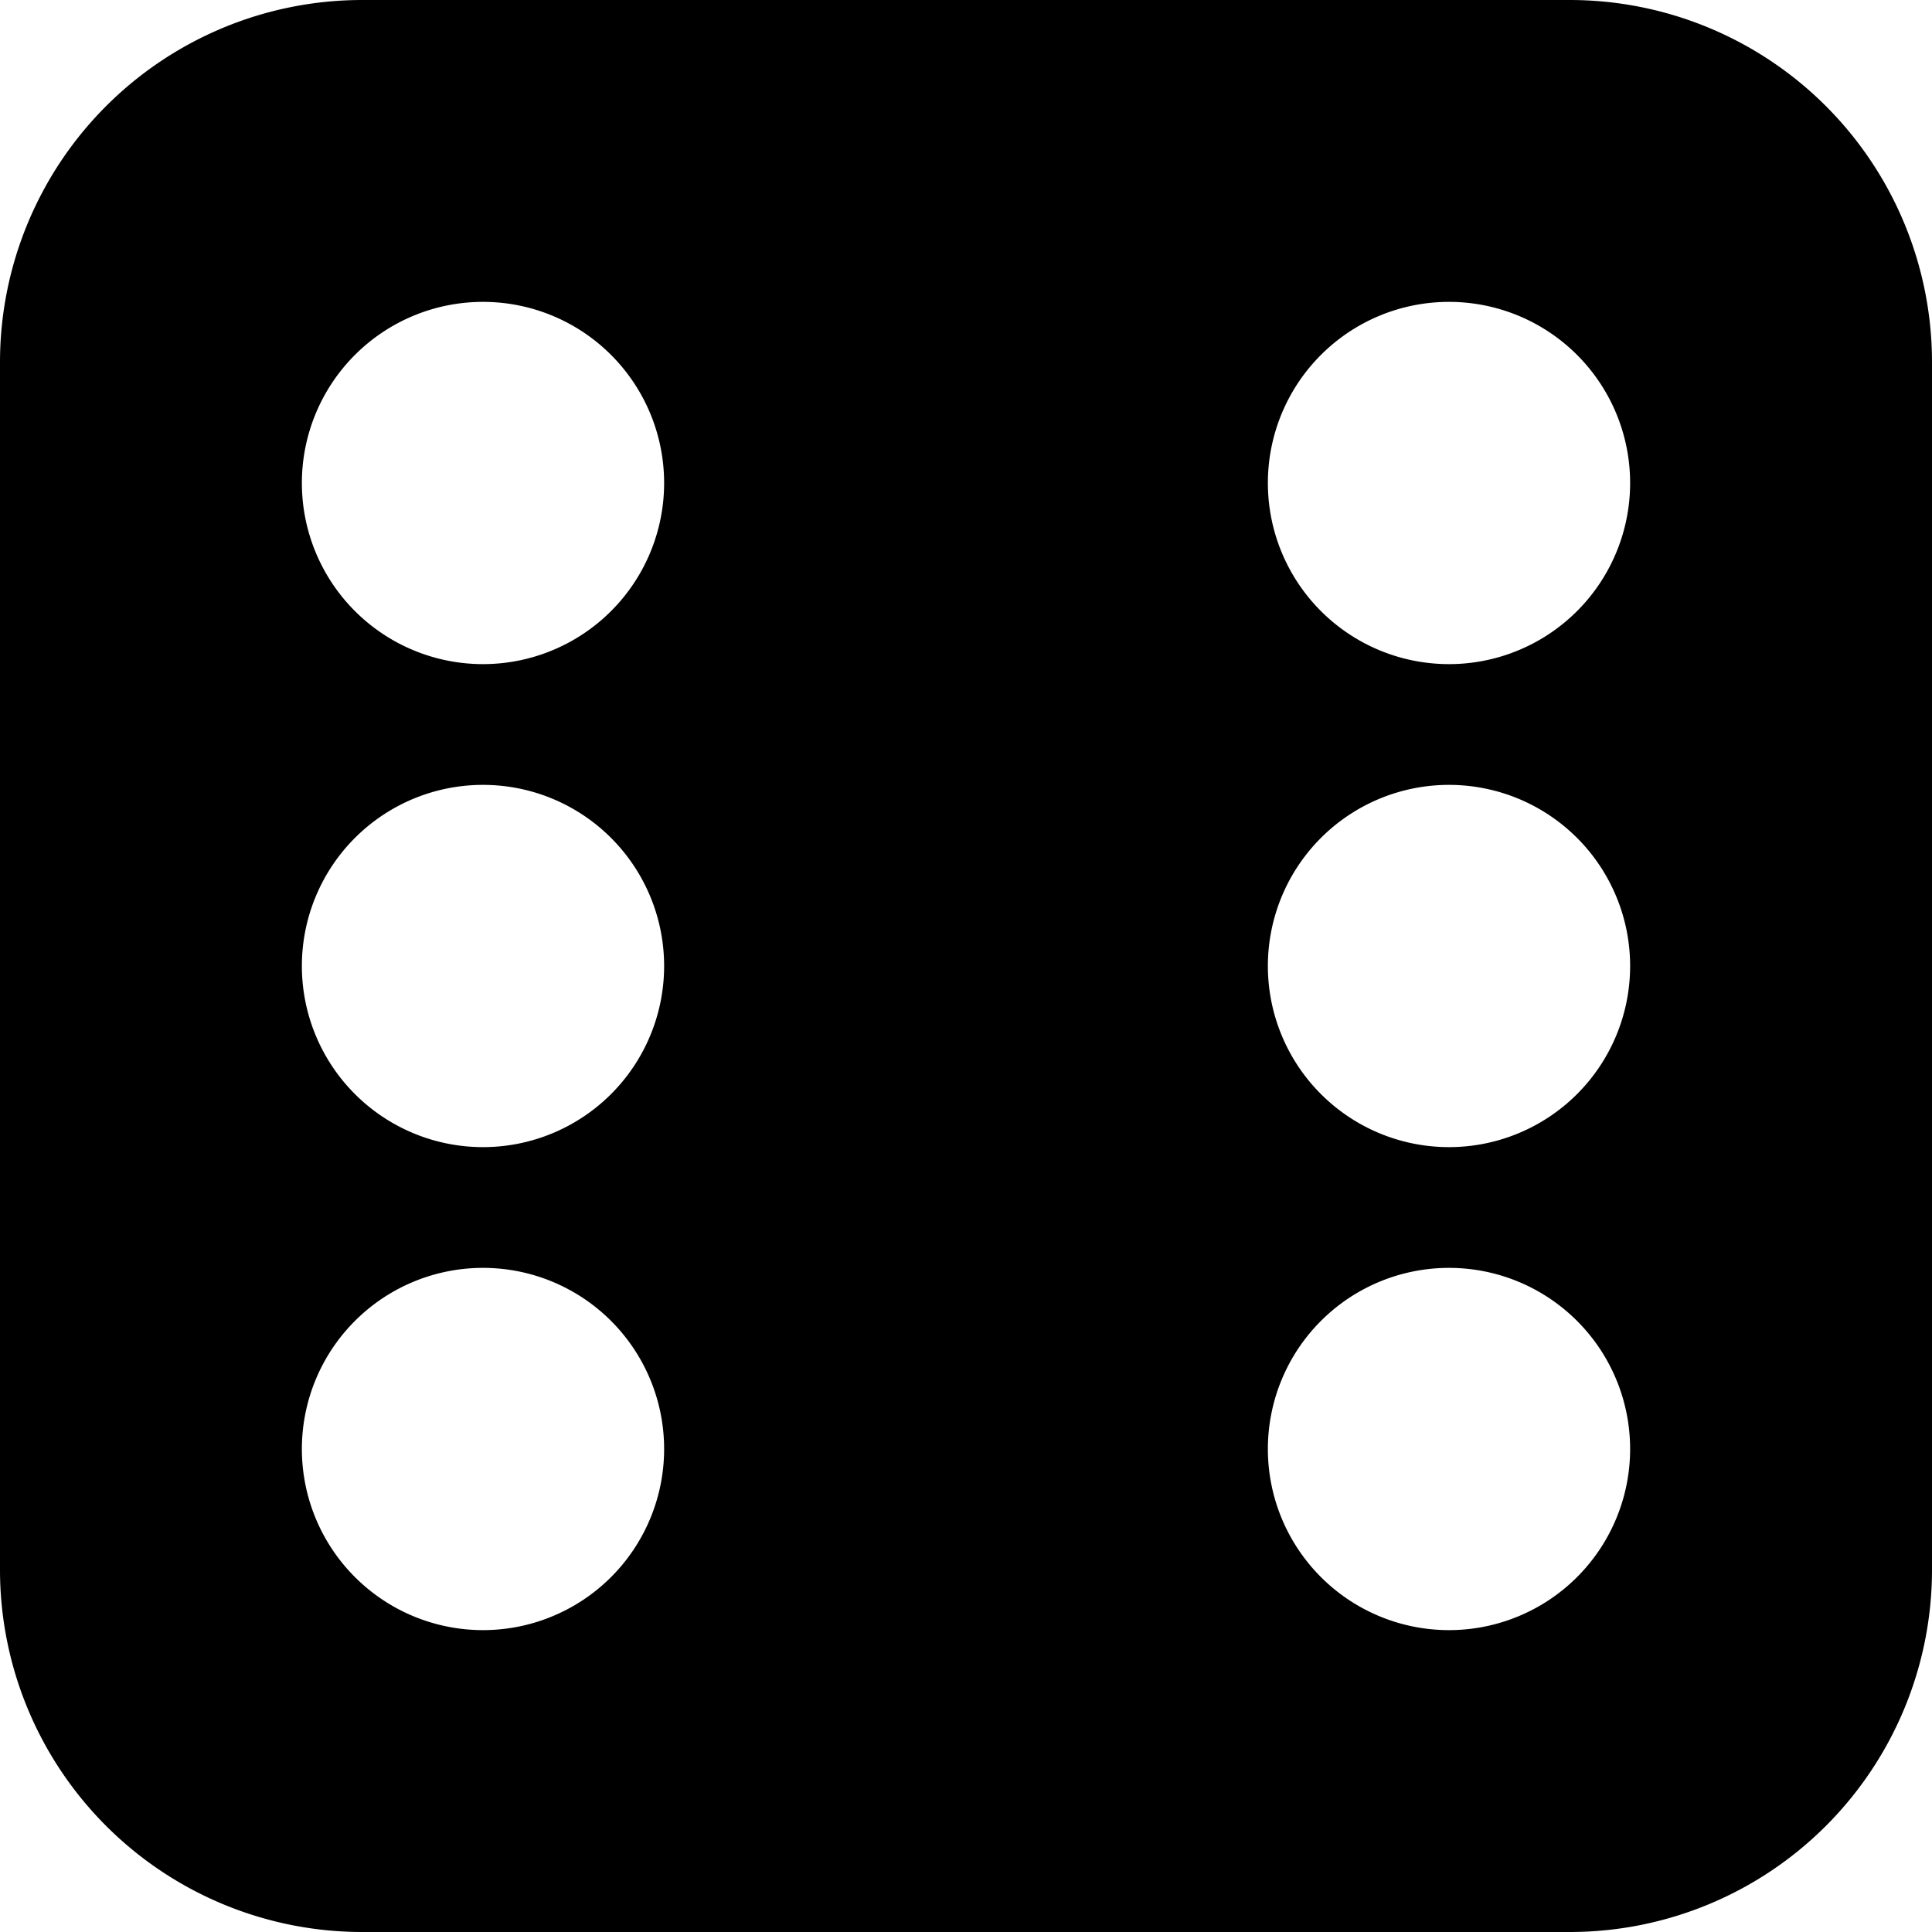
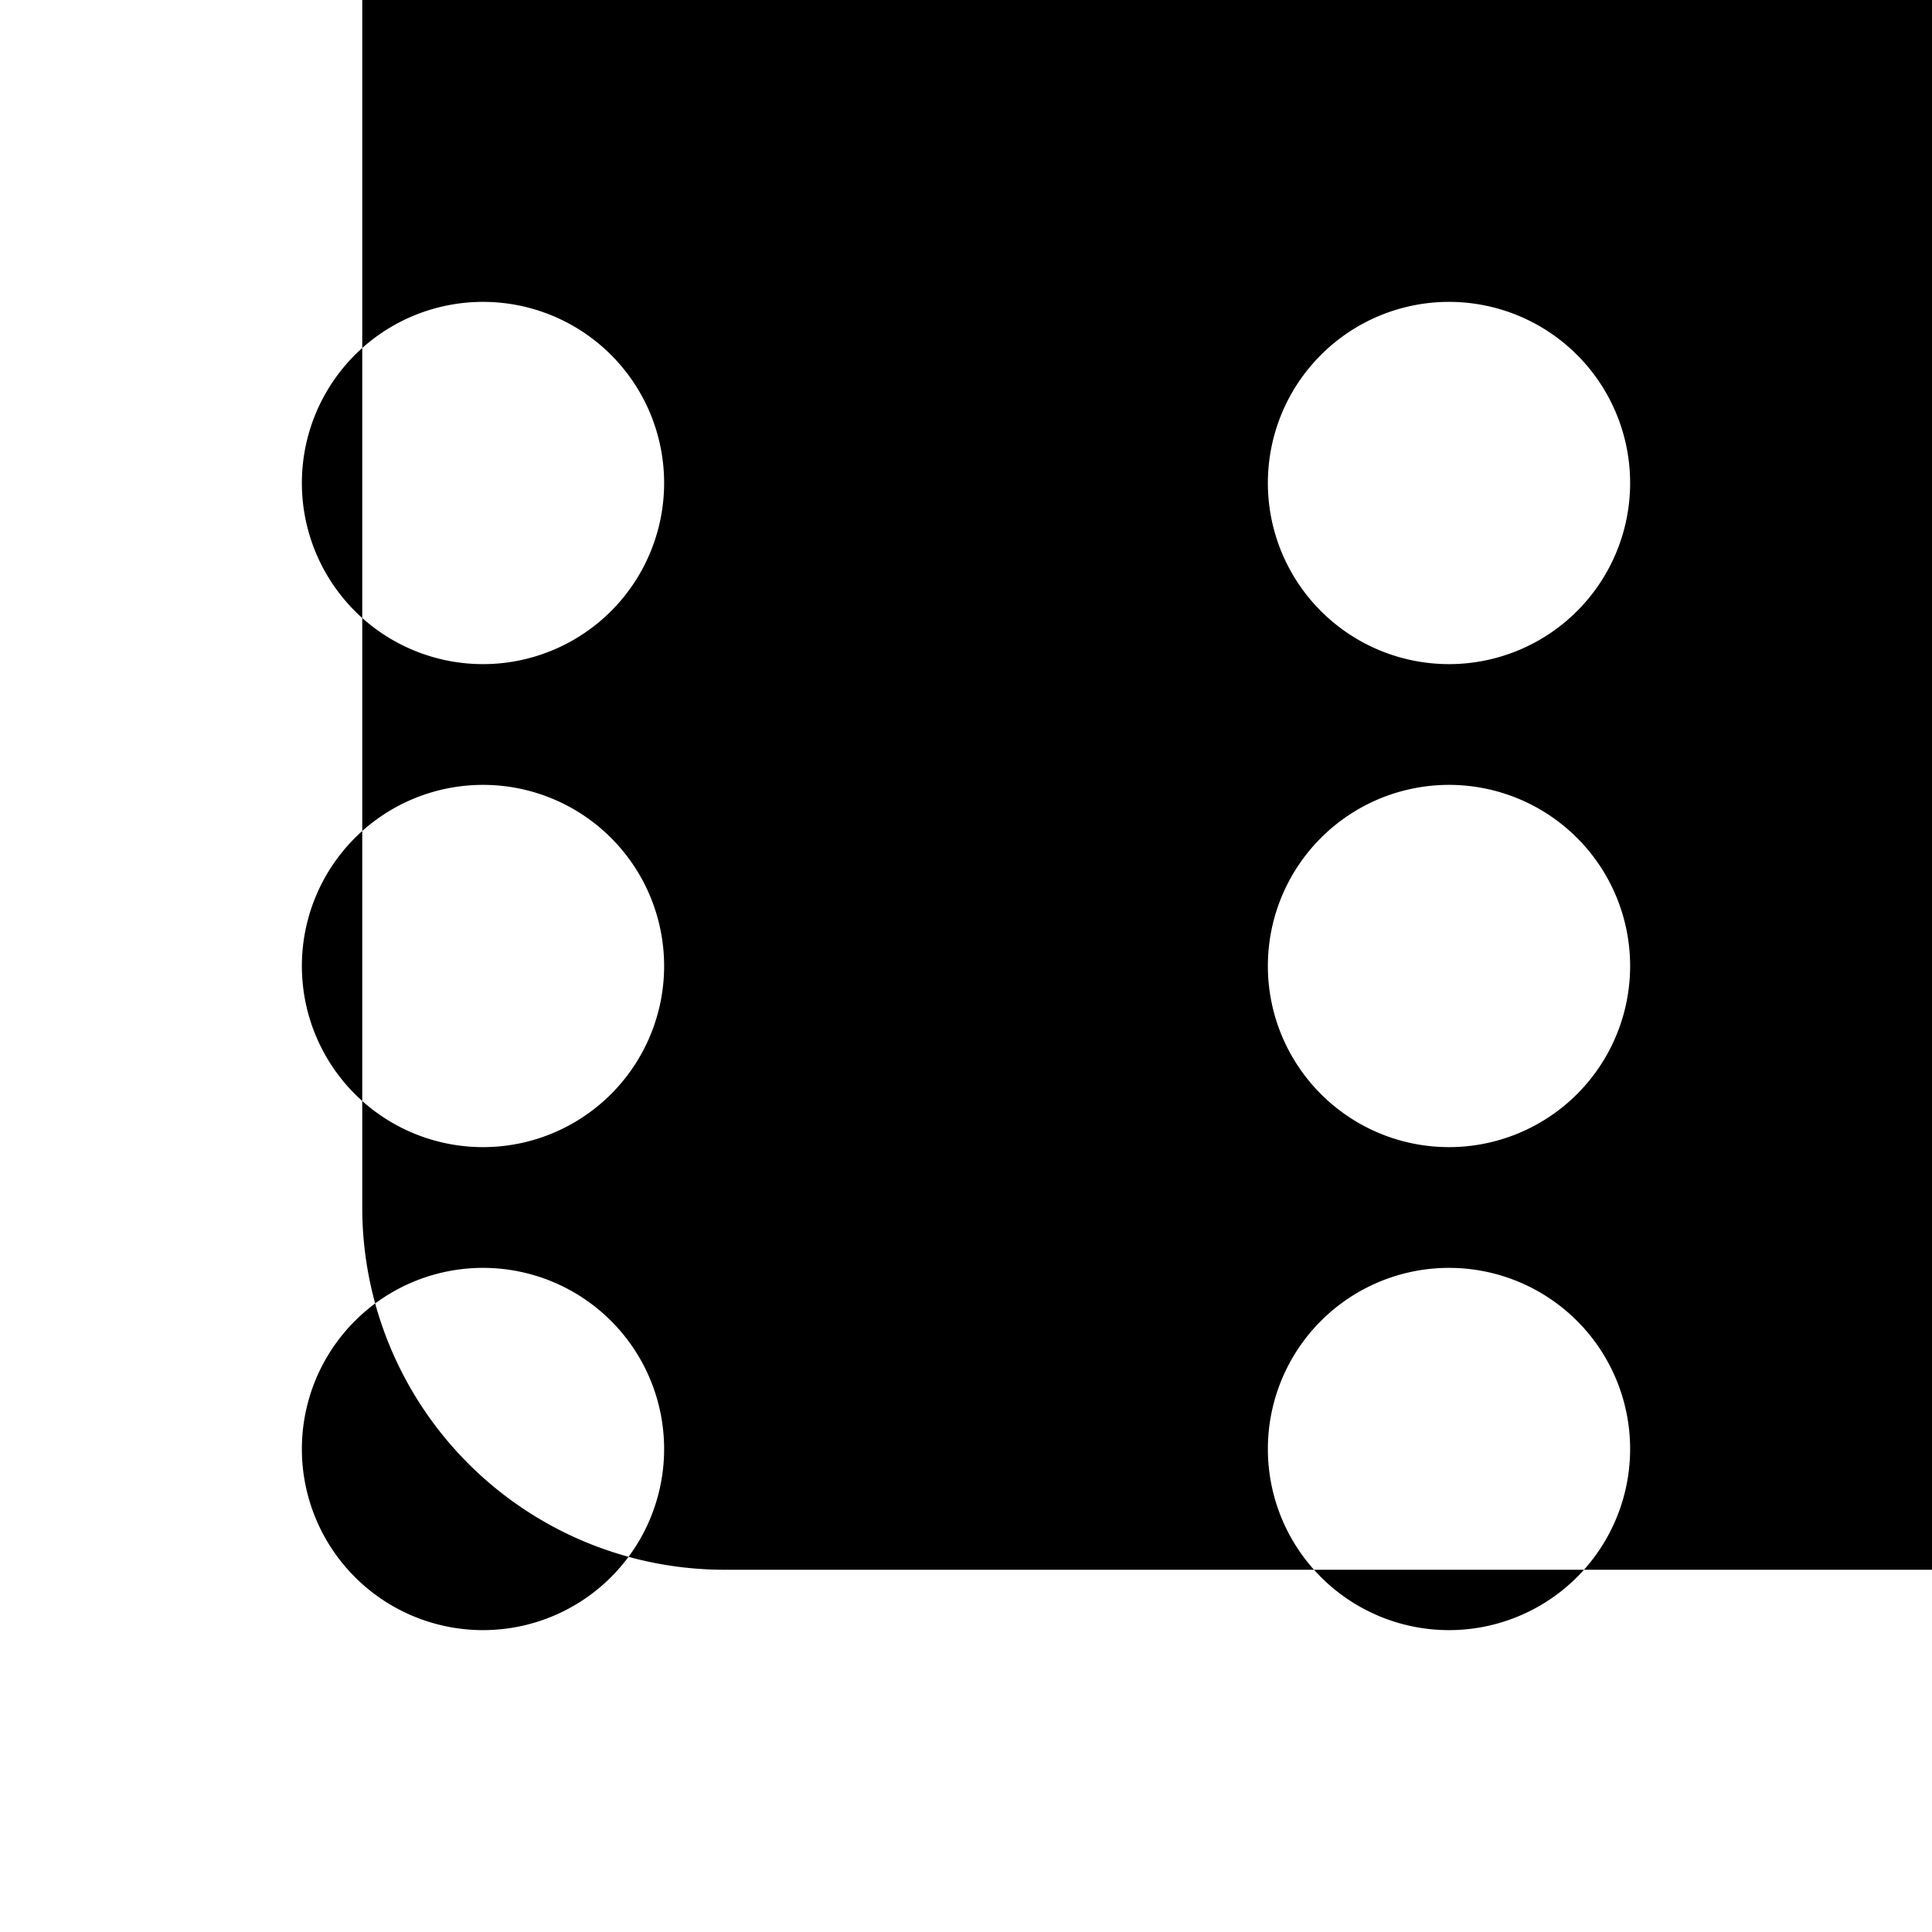
<svg xmlns="http://www.w3.org/2000/svg" fill="currentColor" viewBox="0 0 16 16">
-   <path d="M3 0a3 3 0 00-3 3v10a3 3 0 003 3h10a3 3 0 003-3V3a3 3 0 00-3-3H3zm1 5.5a1.5 1.5 0 110-3 1.5 1.5 0 010 3zm8 0a1.5 1.5 0 110-3 1.5 1.5 0 010 3zm1.5 6.5a1.5 1.5 0 11-3 0 1.5 1.5 0 013 0zM12 9.5a1.5 1.5 0 110-3 1.5 1.5 0 010 3zM5.5 12a1.5 1.5 0 11-3 0 1.5 1.5 0 013 0zM4 9.5a1.5 1.5 0 110-3 1.5 1.5 0 010 3z" />
+   <path d="M3 0v10a3 3 0 003 3h10a3 3 0 003-3V3a3 3 0 00-3-3H3zm1 5.5a1.5 1.5 0 110-3 1.5 1.5 0 010 3zm8 0a1.5 1.5 0 110-3 1.5 1.5 0 010 3zm1.5 6.5a1.5 1.5 0 11-3 0 1.5 1.5 0 013 0zM12 9.5a1.5 1.5 0 110-3 1.5 1.5 0 010 3zM5.5 12a1.5 1.5 0 11-3 0 1.5 1.5 0 013 0zM4 9.5a1.5 1.5 0 110-3 1.5 1.5 0 010 3z" />
</svg>